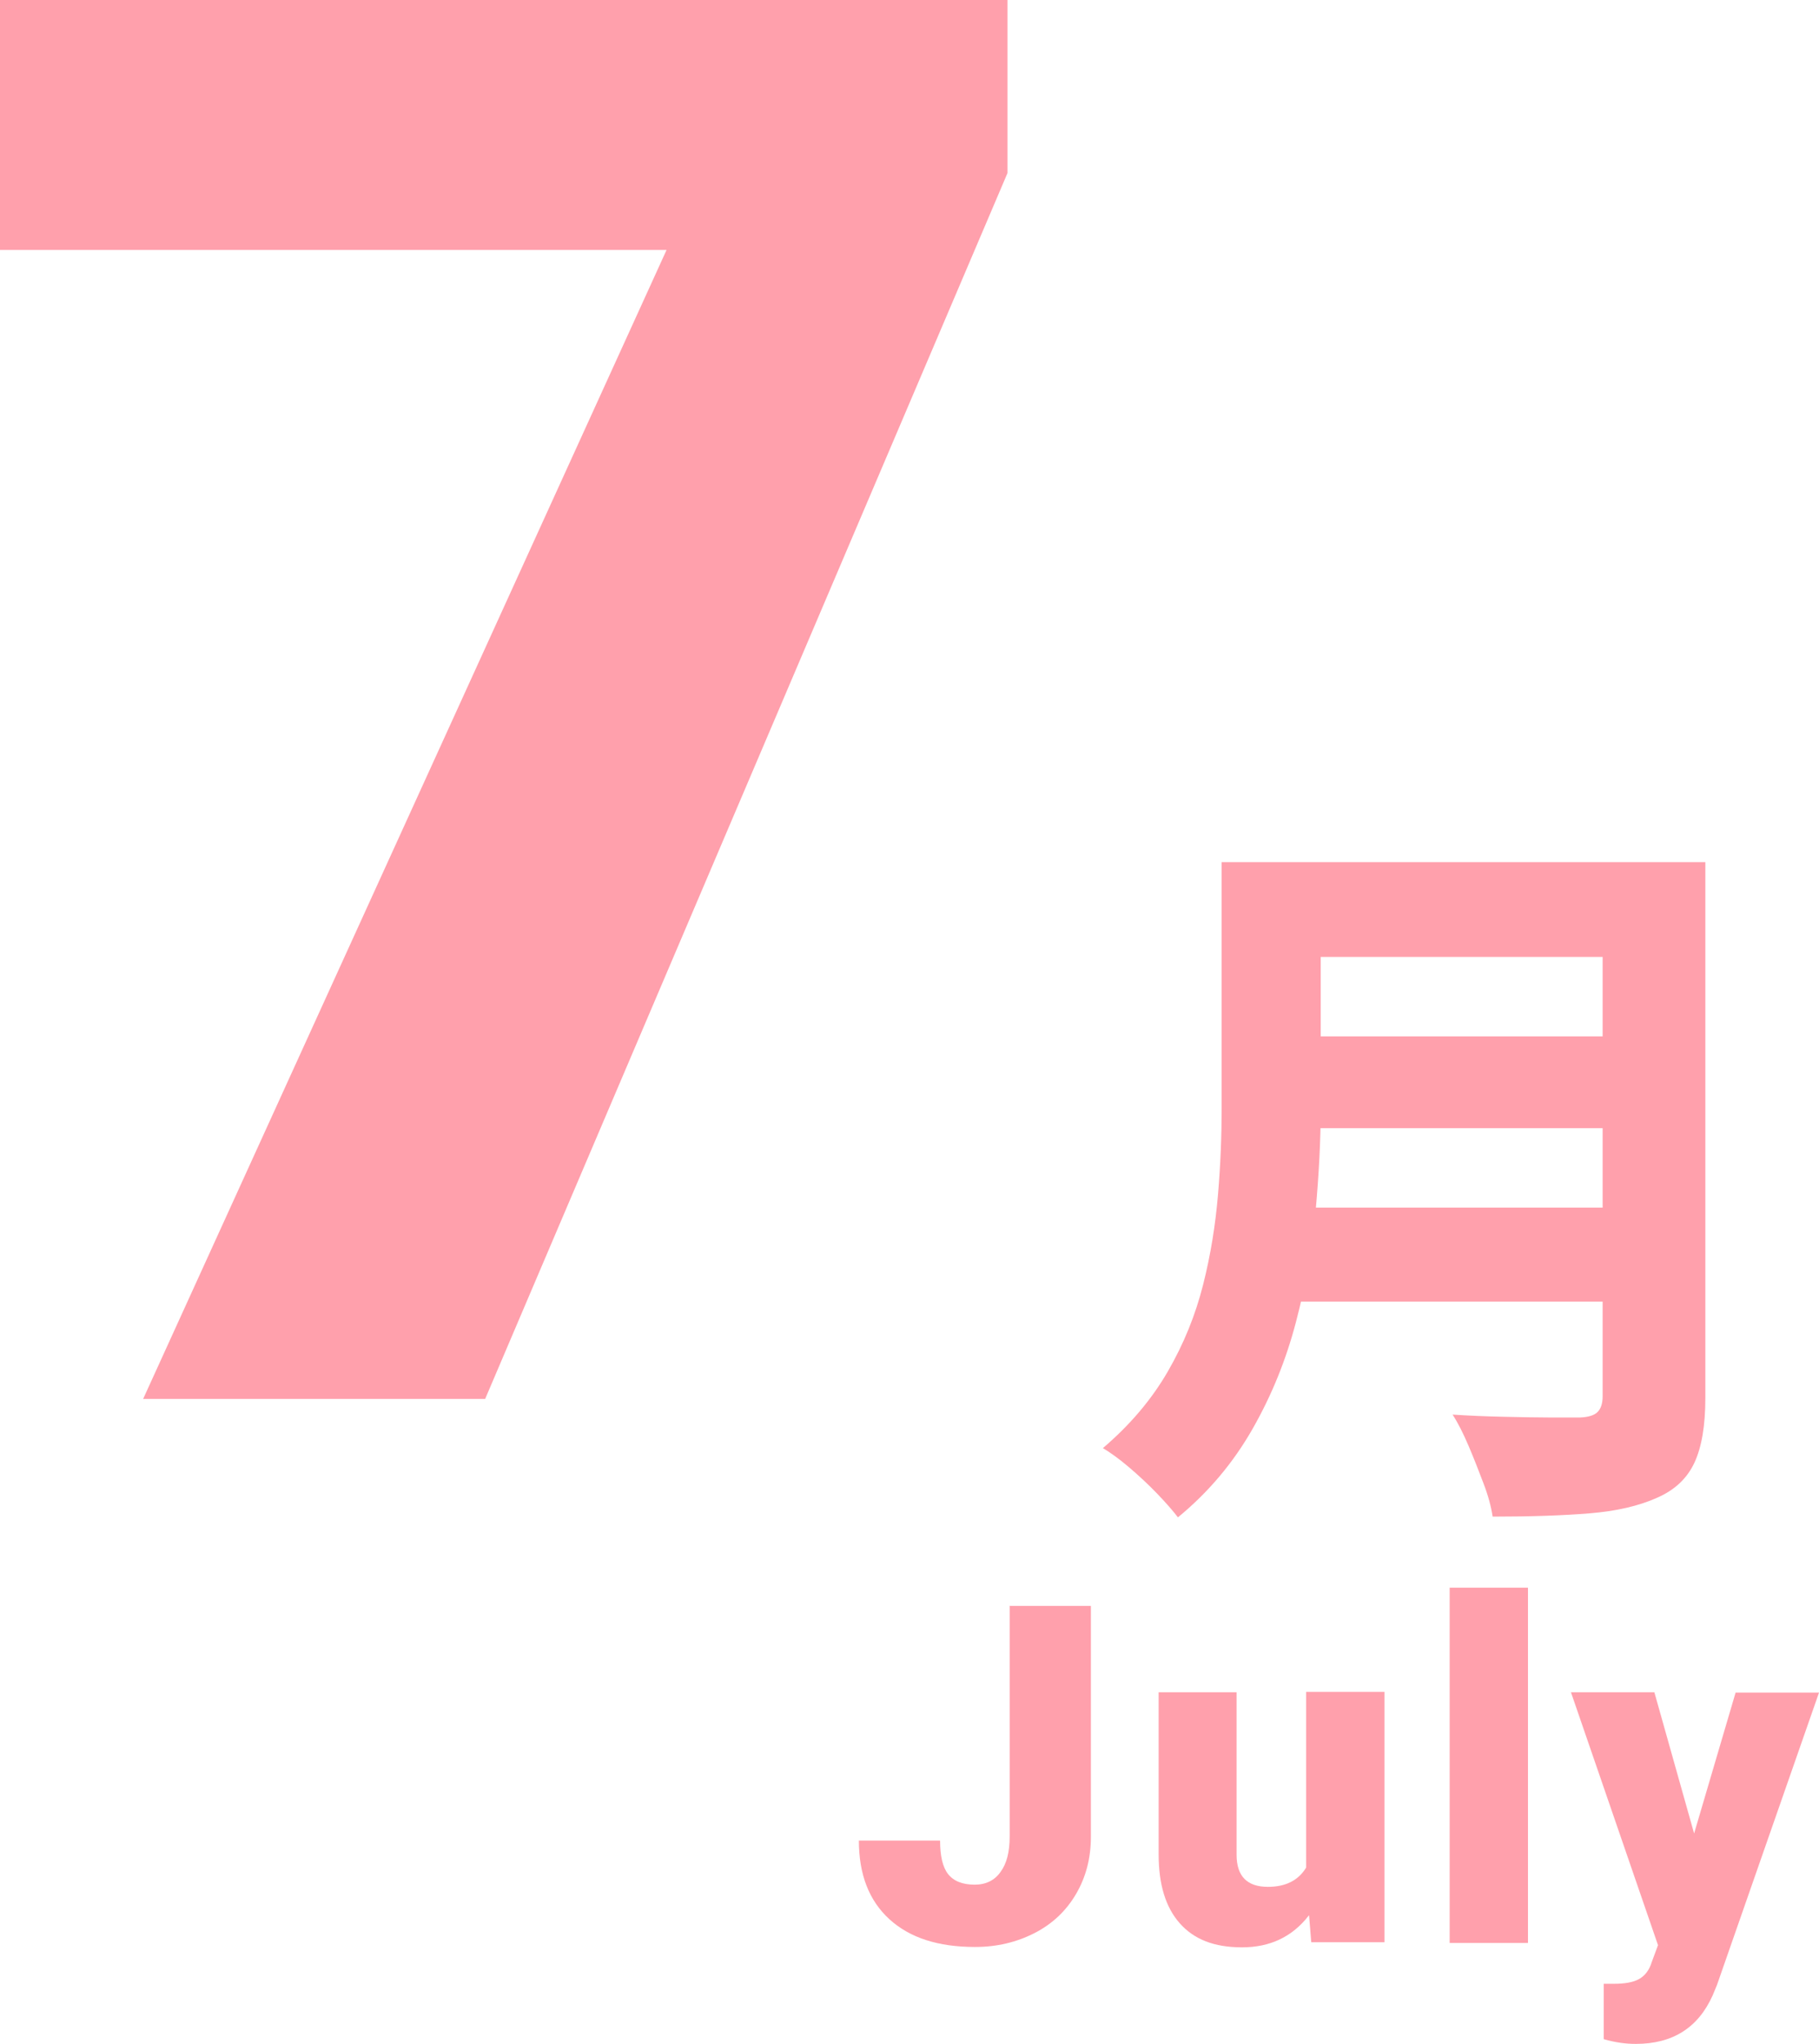
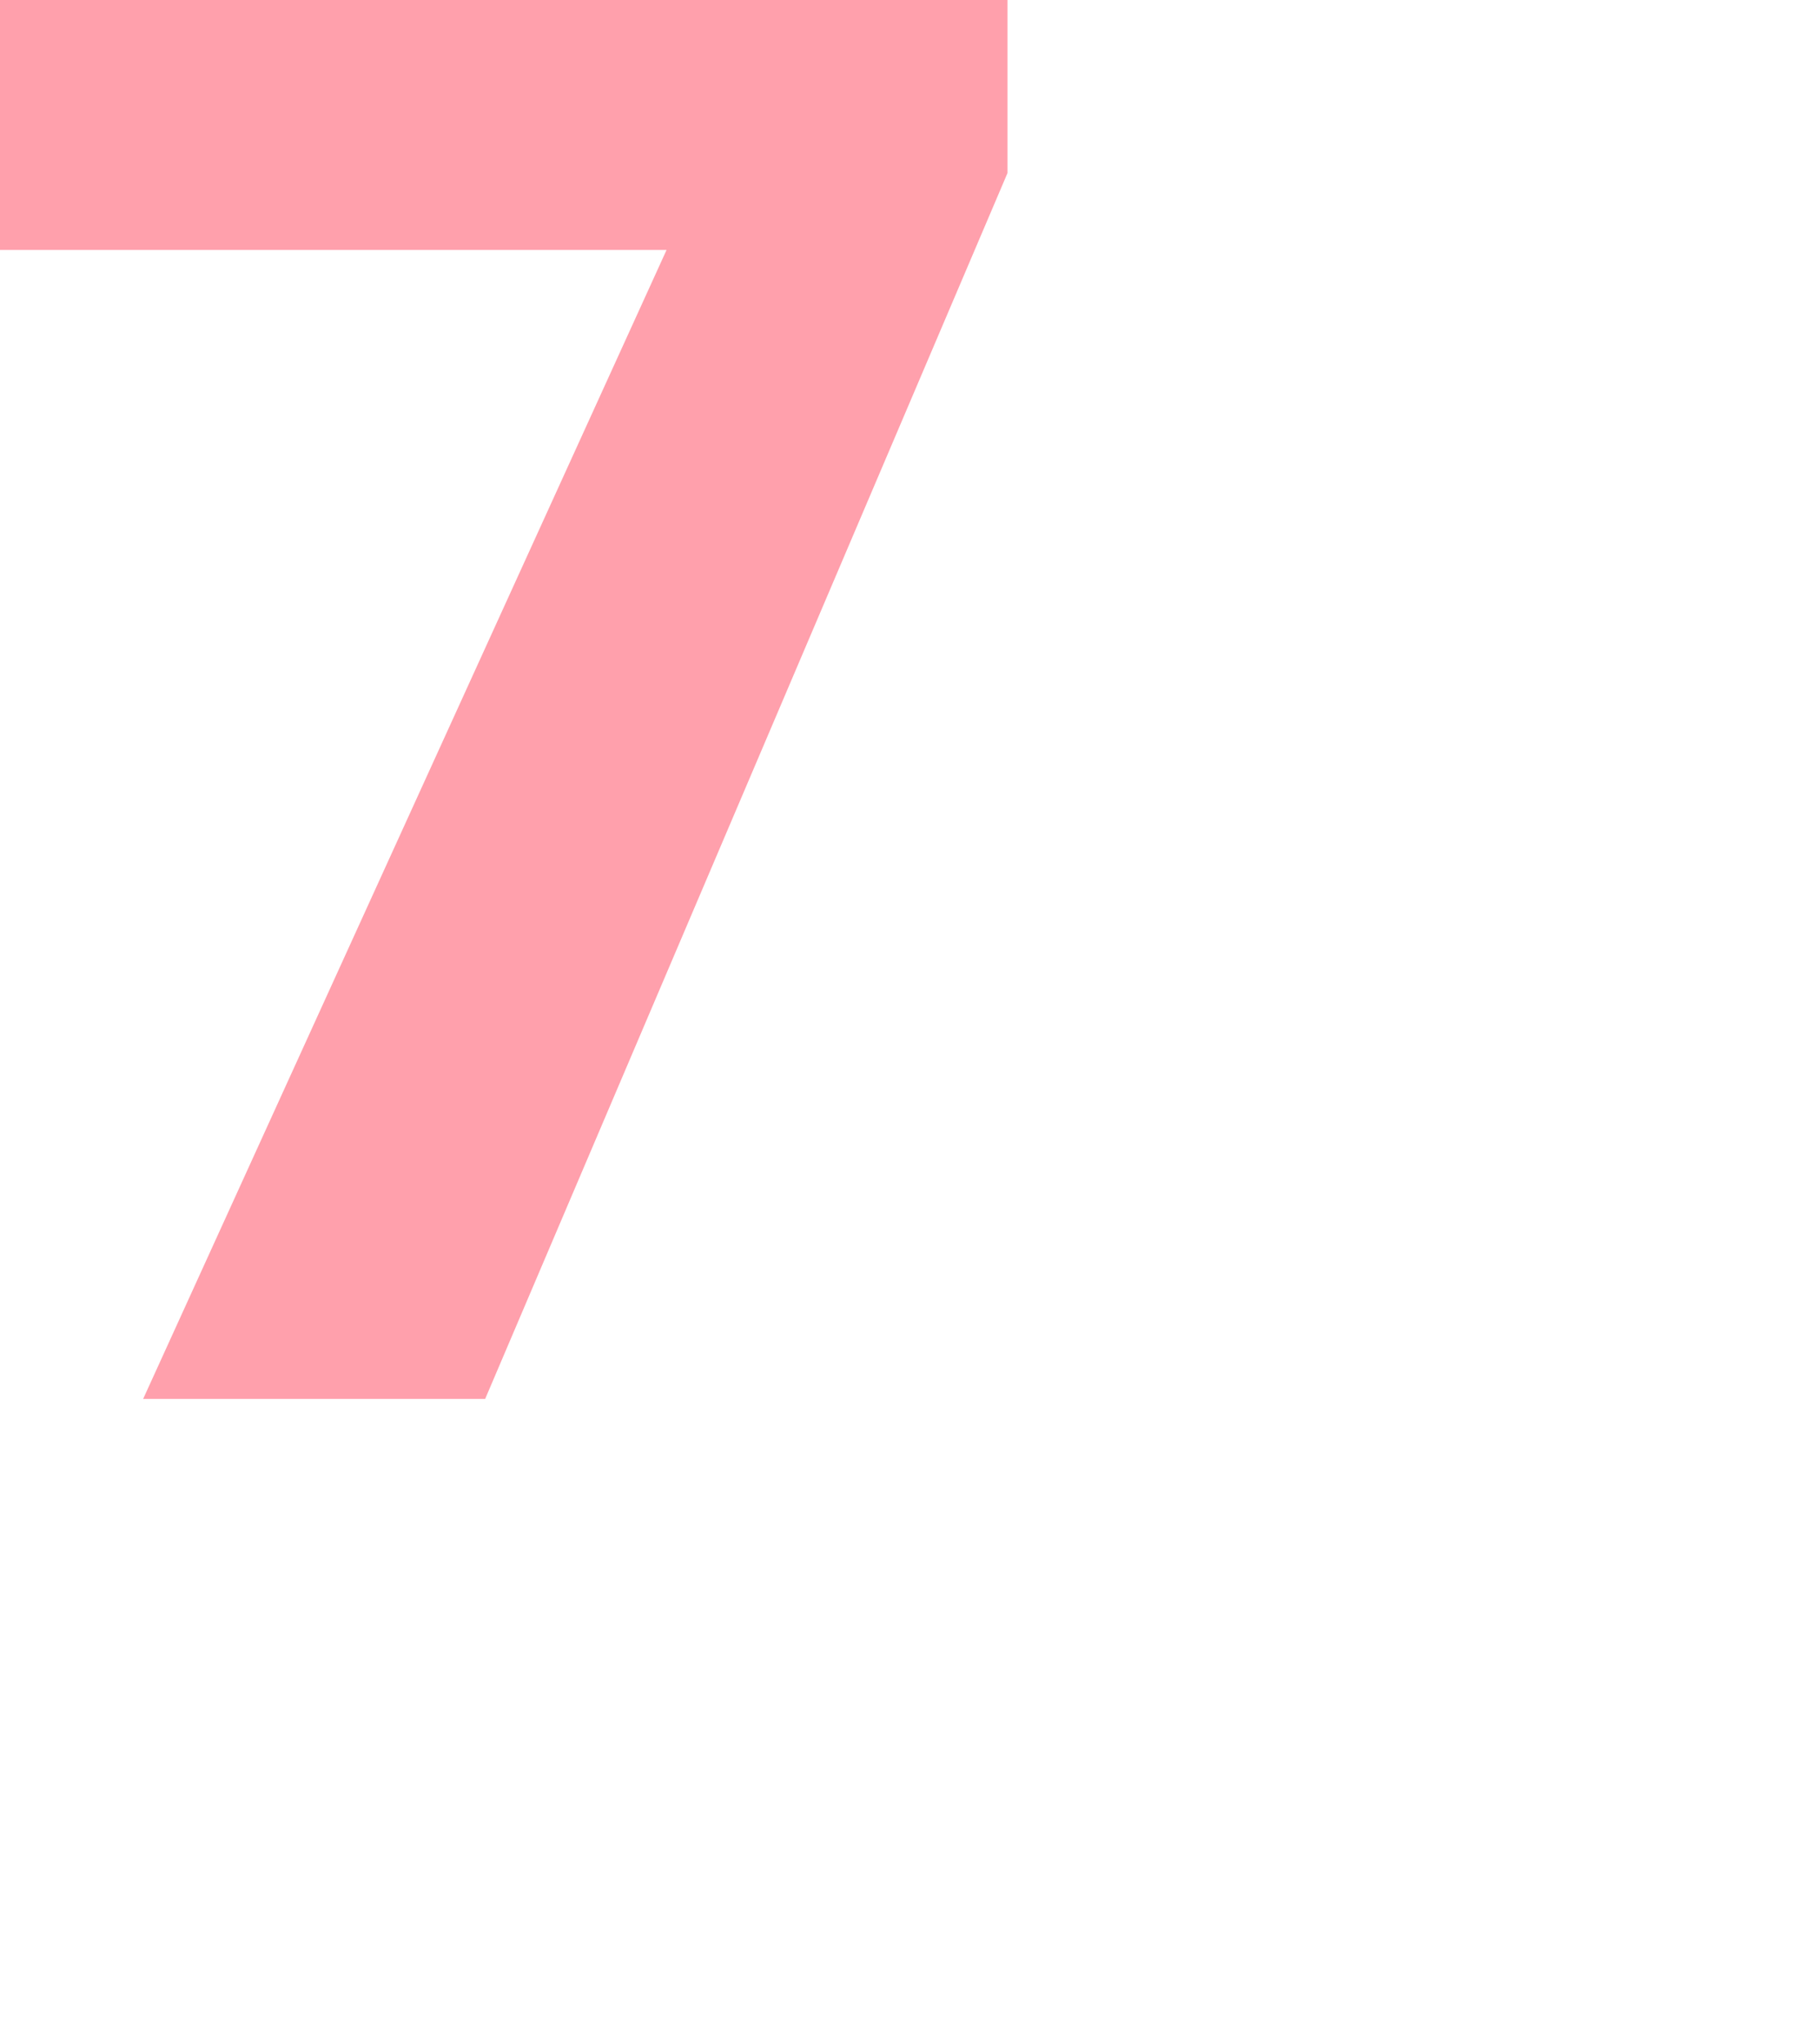
<svg xmlns="http://www.w3.org/2000/svg" id="uuid-db1f27cd-e577-4a84-bf67-0927ade8bc7a" viewBox="0 0 49.94 56.09">
  <defs>
    <style>.uuid-43ee7209-4cc2-43a7-829c-c5b78d08dd3c{fill:#ffa0ac;}</style>
  </defs>
  <g id="uuid-948dfa79-a3fe-41ff-ba98-eb77c211f90d">
    <g>
-       <path class="uuid-43ee7209-4cc2-43a7-829c-c5b78d08dd3c" d="M33.54,23.66h2.72v6.76c0,.87-.05,1.8-.14,2.81-.09,1.01-.27,2.02-.54,3.05-.27,1.03-.66,2-1.19,2.93-.53,.93-1.21,1.74-2.05,2.43-.13-.17-.32-.39-.57-.65-.25-.26-.51-.5-.78-.73-.27-.23-.51-.4-.71-.52,.75-.64,1.34-1.34,1.78-2.1,.44-.76,.76-1.55,.97-2.38,.21-.83,.34-1.65,.41-2.48,.07-.83,.1-1.62,.1-2.38v-6.74Zm1.78,9.48h9.88v2.58h-9.88v-2.58Zm.06-9.48h9.88v2.6h-9.88v-2.6Zm.02,4.78h9.96v2.52h-9.96v-2.52Zm8.6-4.78h2.82v14.7c0,.76-.1,1.35-.3,1.78-.2,.43-.54,.75-1.02,.96-.51,.23-1.13,.37-1.86,.43-.73,.06-1.62,.09-2.66,.09-.04-.27-.12-.57-.25-.91-.13-.34-.26-.68-.41-1.03s-.29-.63-.44-.86c.45,.03,.92,.05,1.4,.06,.48,.01,.91,.02,1.29,.02h.81c.23-.01,.39-.06,.48-.15,.09-.09,.14-.23,.14-.43v-14.66Z" />
      <path class="uuid-43ee7209-4cc2-43a7-829c-c5b78d08dd3c" d="M27.66,4.75L13.32,38.39H3.93L18.3,6.86H0V0H27.66V4.75Z" />
      <g>
-         <path class="uuid-43ee7209-4cc2-43a7-829c-c5b78d08dd3c" d="M27.73,44.07h2.22v6.34c0,.59-.14,1.11-.41,1.57-.27,.46-.65,.82-1.14,1.07-.49,.25-1.03,.38-1.63,.38-1.01,0-1.79-.25-2.35-.76s-.84-1.23-.84-2.16h2.23c0,.42,.07,.73,.22,.92,.15,.19,.39,.29,.73,.29,.31,0,.55-.12,.71-.35,.17-.23,.25-.55,.25-.97v-6.34Z" />
-         <path class="uuid-43ee7209-4cc2-43a7-829c-c5b78d08dd3c" d="M35.93,52.57c-.45,.58-1.06,.87-1.83,.87s-1.32-.22-1.71-.66c-.39-.44-.58-1.07-.58-1.89v-4.45h2.14v4.46c0,.59,.29,.88,.86,.88,.49,0,.84-.18,1.05-.53v-4.82h2.15v6.87h-2.01l-.06-.74Z" />
-         <path class="uuid-43ee7209-4cc2-43a7-829c-c5b78d08dd3c" d="M41.95,53.32h-2.15v-9.75h2.15v9.75Z" />
-         <path class="uuid-43ee7209-4cc2-43a7-829c-c5b78d08dd3c" d="M46.51,50.32l1.14-3.87h2.29l-2.8,8.02-.12,.29c-.4,.89-1.1,1.33-2.11,1.33-.28,0-.57-.04-.88-.13v-1.52h.28c.3,0,.53-.04,.69-.13,.16-.09,.28-.24,.35-.47l.17-.46-2.39-6.94h2.29l1.09,3.87Z" />
-       </g>
+         </g>
    </g>
  </g>
</svg>